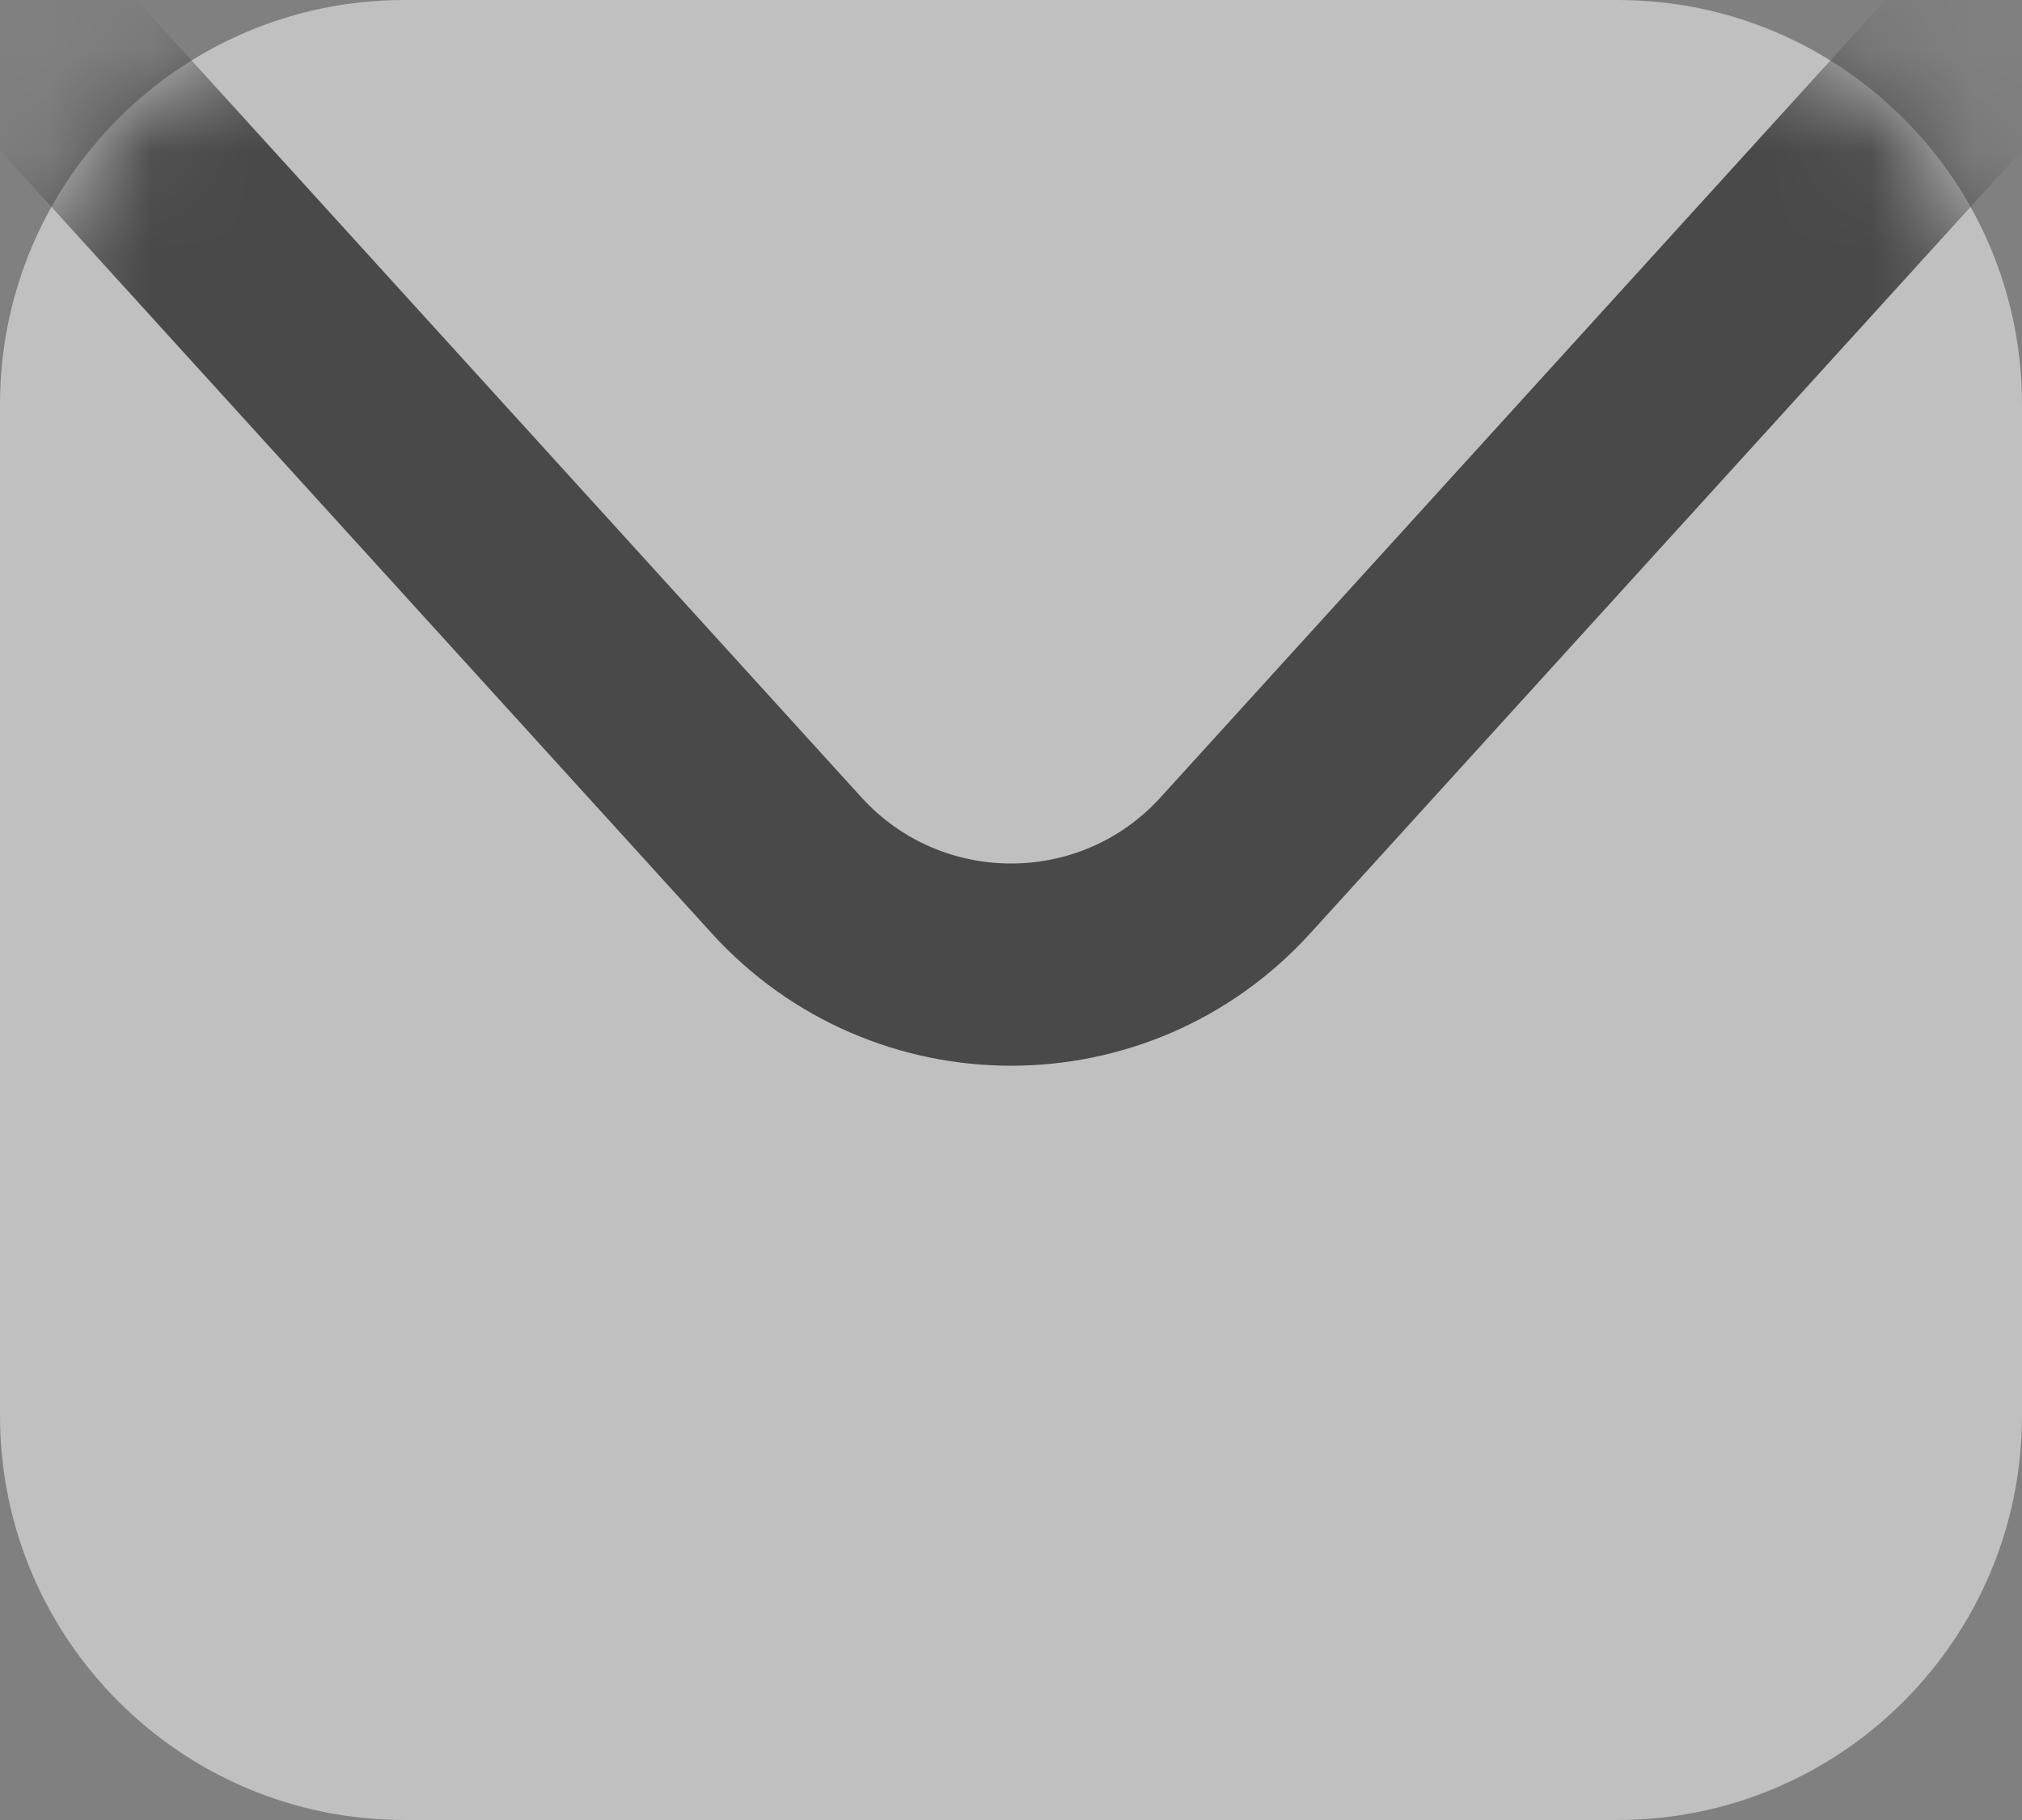
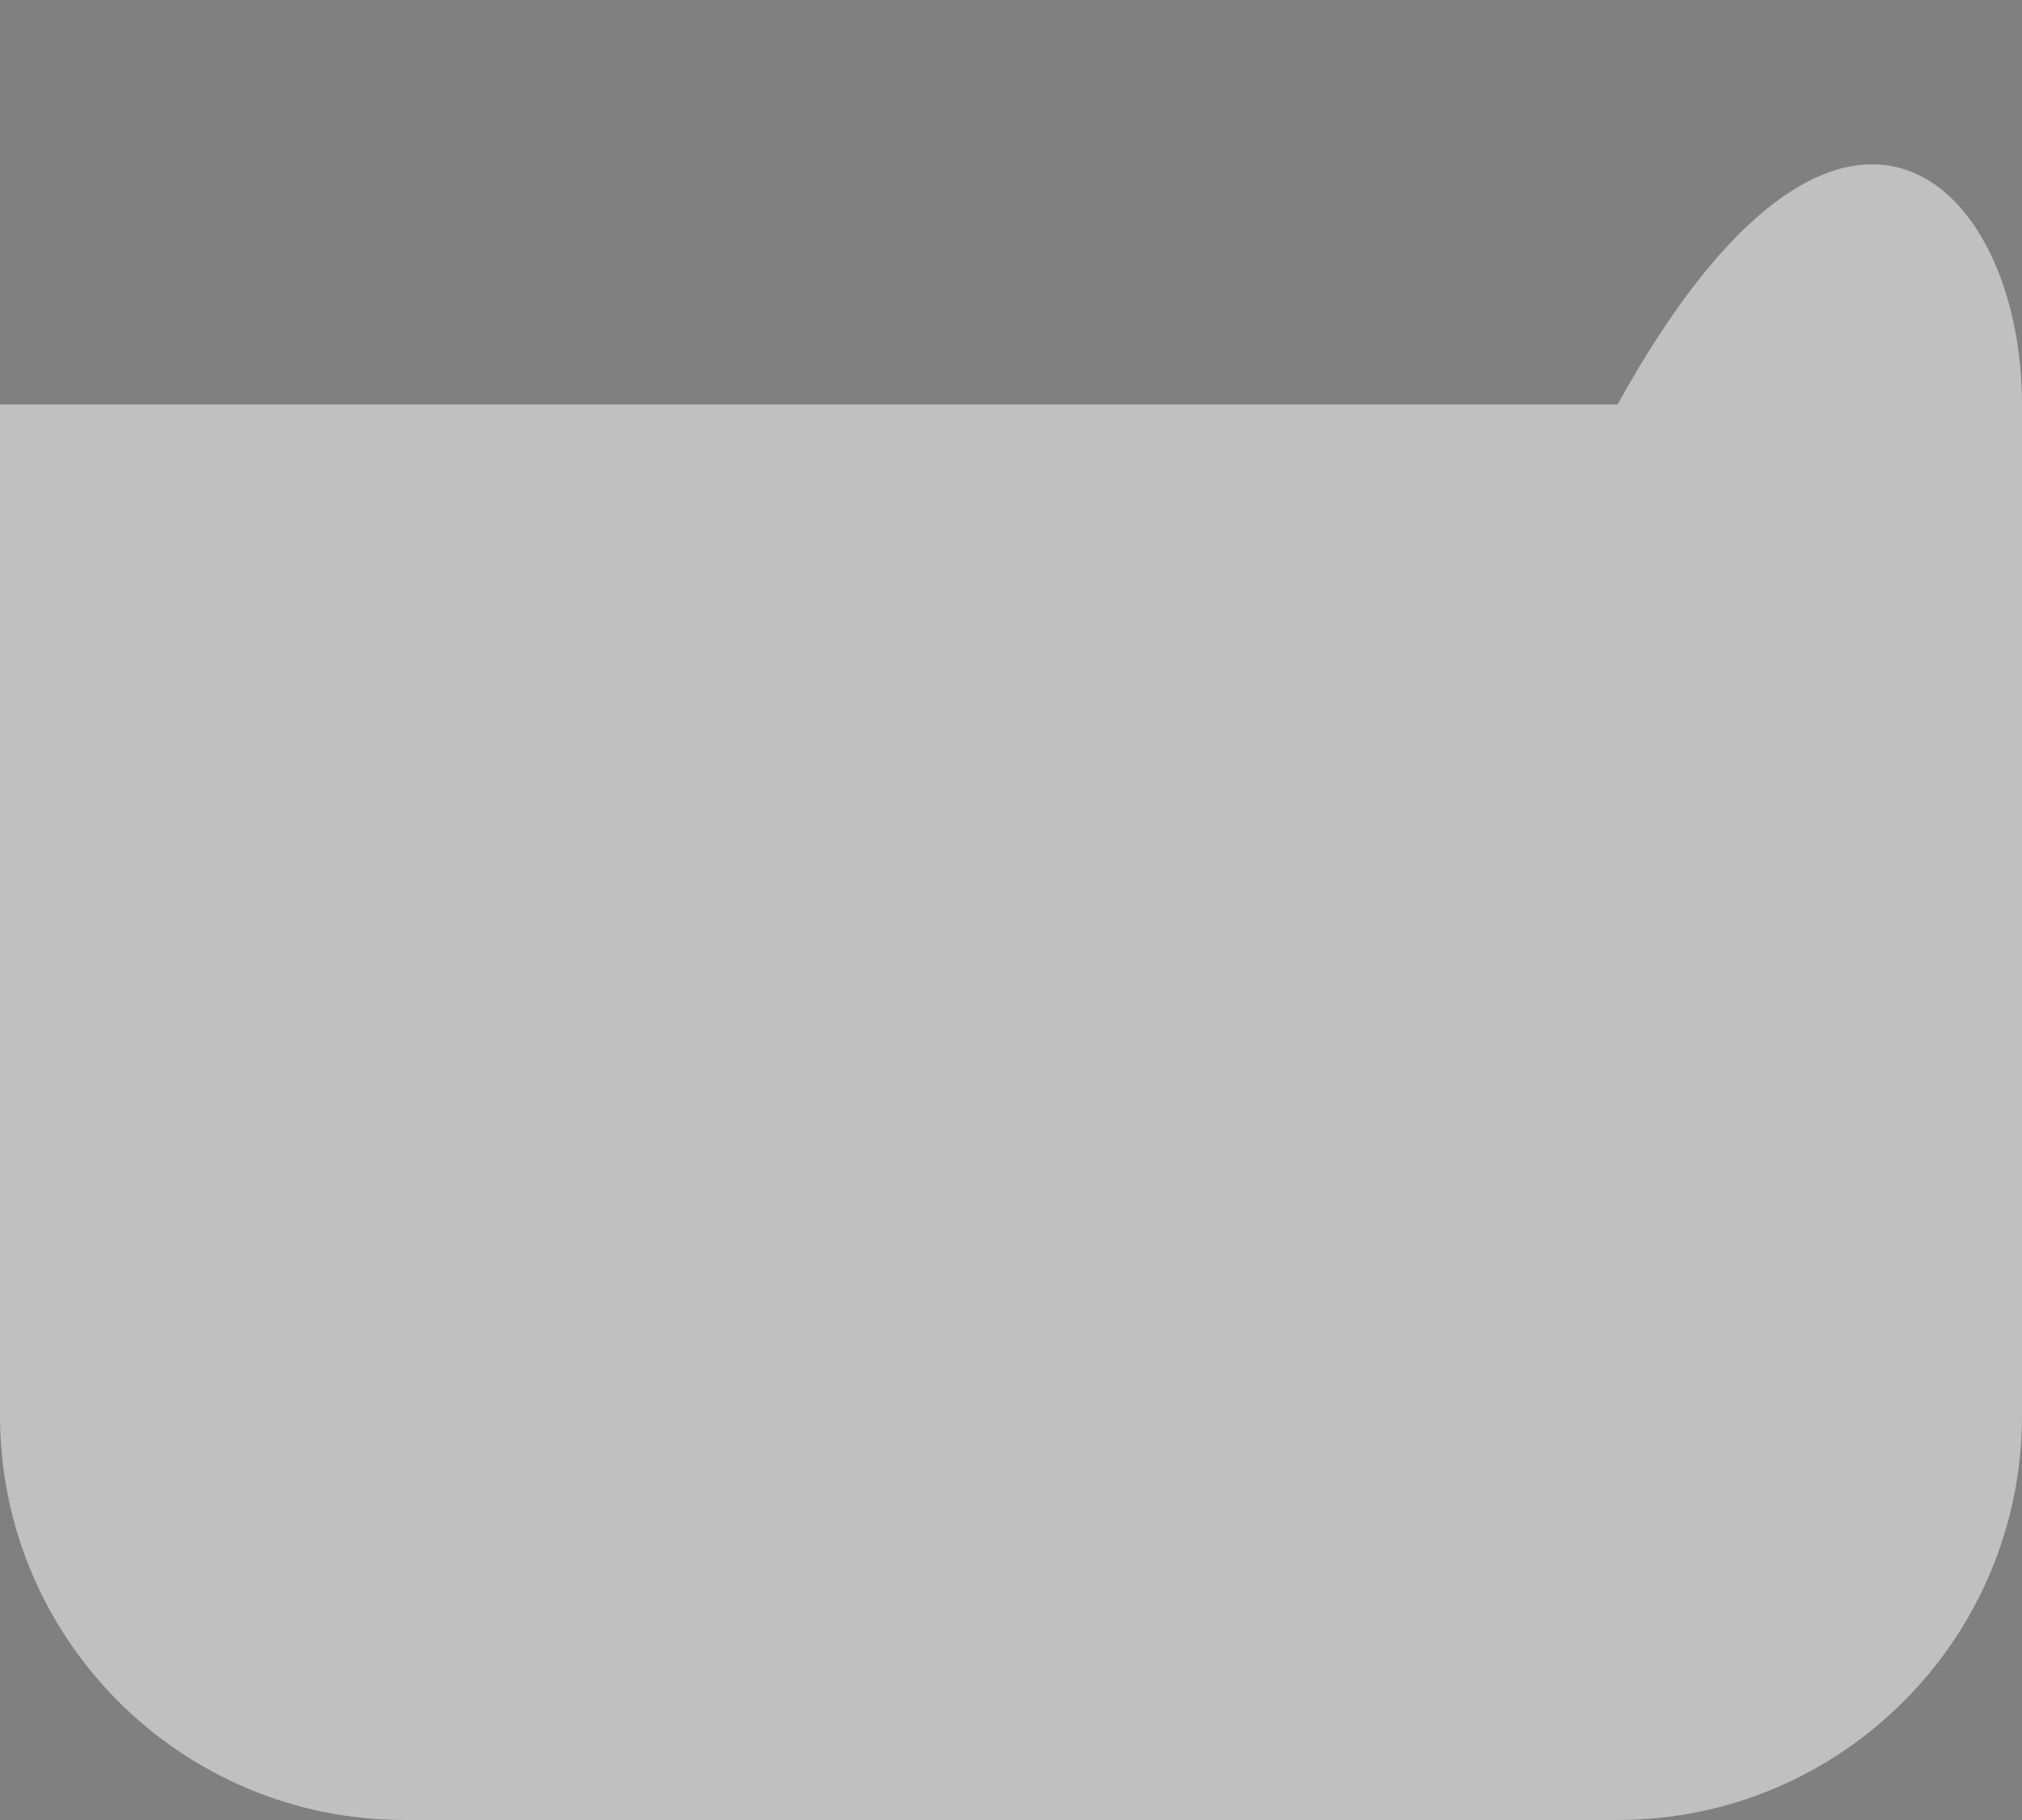
<svg xmlns="http://www.w3.org/2000/svg" width="20" height="18" viewBox="0 0 20 18" fill="none">
  <rect x="0" y="0" width="20" height="18" fill="#808080" stroke="none" />
  <g clip-path="url(#clip0_20_286)">
    <g opacity="0.5">
-       <path d="M0 4C0 1.791 1.791 0 4 0H16C18.209 0 20 1.791 20 4V14C20 16.209 18.209 18 16 18H4C1.791 18 0 16.209 0 14V4Z" fill="white" />
+       <path d="M0 4H16C18.209 0 20 1.791 20 4V14C20 16.209 18.209 18 16 18H4C1.791 18 0 16.209 0 14V4Z" fill="white" />
      <mask id="mask0_20_286" style="mask-type:alpha" maskUnits="userSpaceOnUse" x="0" y="0" width="20" height="18">
-         <path d="M0 4C0 1.791 1.791 0 4 0H16C18.209 0 20 1.791 20 4V14C20 16.209 18.209 18 16 18H4C1.791 18 0 16.209 0 14V4Z" fill="white" />
-       </mask>
+         </mask>
      <g mask="url(#mask0_20_286)">
        <path d="M0 0L7.78 8.558C8.97 9.867 11.03 9.868 12.22 8.558L20 0" stroke="#111111" stroke-width="2" />
      </g>
    </g>
  </g>
  <defs>
    <clipPath id="clip0_20_286">
      <rect width="20" height="18" fill="white" />
    </clipPath>
  </defs>
</svg>